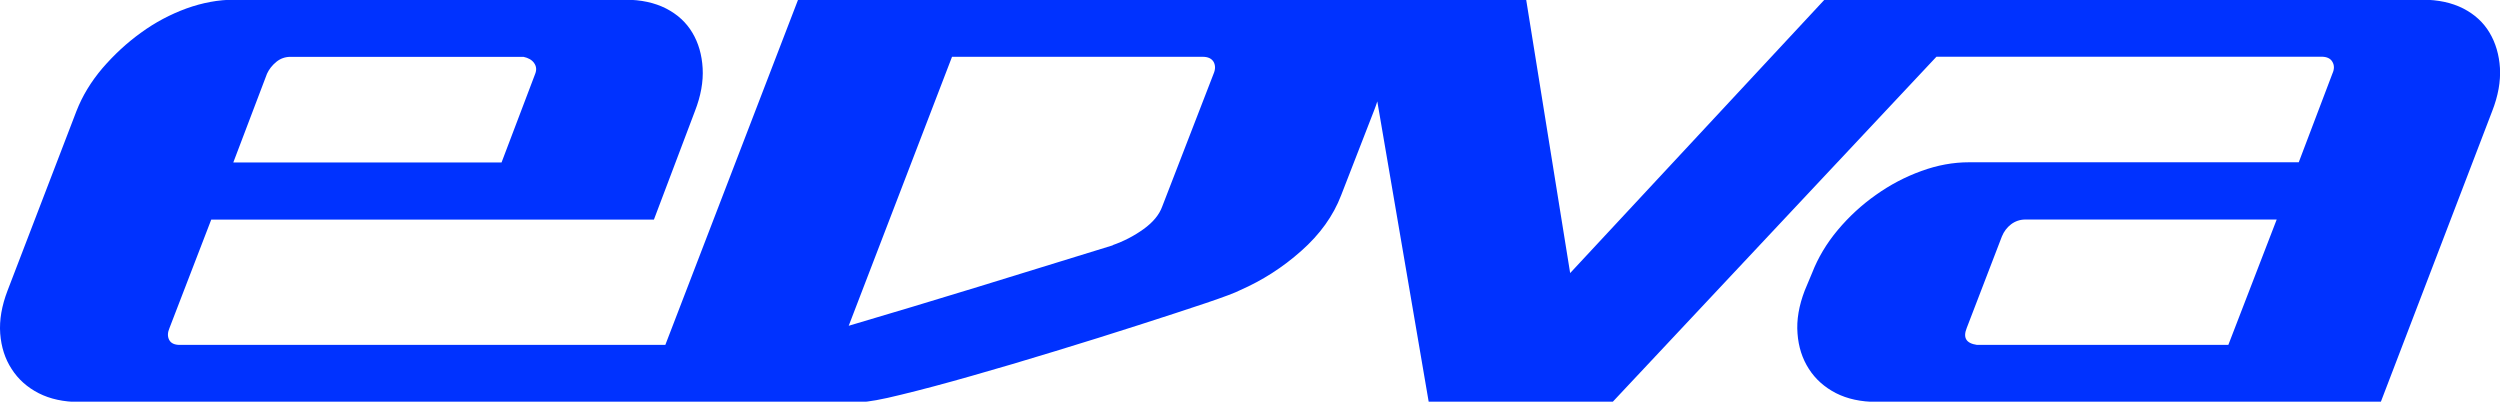
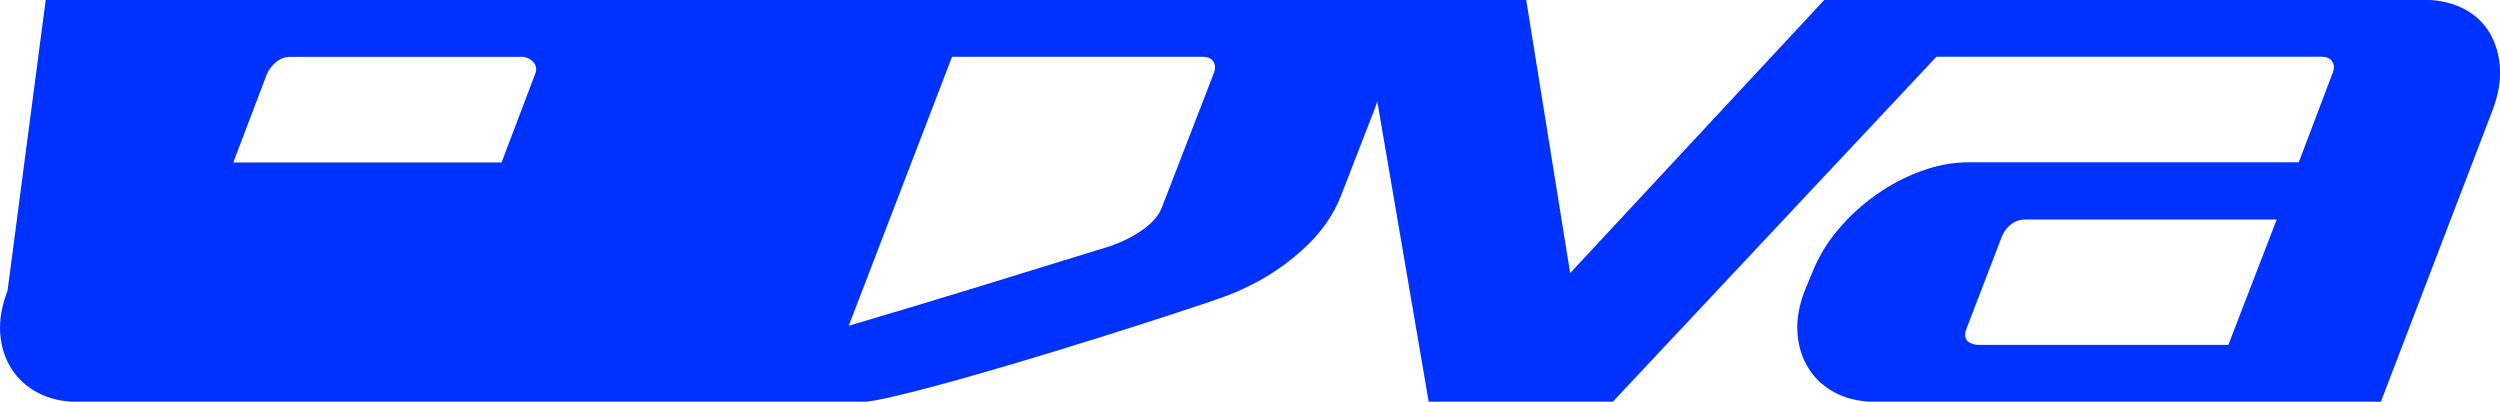
<svg xmlns="http://www.w3.org/2000/svg" version="1.1" id="Layer_1" x="0px" y="0px" viewBox="0 0 622.36 100" style="enable-background:new 0 0 622.36 100;" xml:space="preserve">
  <style type="text/css"> .st0{fill:#0032FF;} </style>
-   <path class="st0" d="M619.76,8.14c-1.52-2.56-3.7-4.56-6.55-6.03c-2.87-1.45-6.25-2.18-10.14-2.18H454.19l-63.31,68.05L379.93-0.08 H198.68l-33.05,85.94H44.76c-1.35,0-2.23-0.43-2.66-1.28c-0.43-0.85-0.38-1.83,0.09-2.92l10.4-27h110.2l10.21-27 c1.47-3.78,2.11-7.34,1.92-10.69c-0.19-3.32-1.04-6.29-2.56-8.83c-1.52-2.56-3.7-4.56-6.55-6.03c-2.87-1.45-6.24-2.18-10.14-2.18 H58.25c-3.89,0-7.84,0.74-11.85,2.18c-4.01,1.47-7.79,3.47-11.3,6.03c-3.54,2.54-6.72,5.51-9.59,8.83 c-2.85,3.35-5.01,6.91-6.48,10.69L1.88,72.34c-1.45,3.78-2.07,7.34-1.83,10.69c0.26,3.35,1.19,6.29,2.85,8.83 c1.64,2.56,3.87,4.56,6.74,6.03c2.85,1.45,6.22,2.18,10.12,2.18h194.6c1.71,0,5.06-0.59,10.04-1.83c4.99-1.21,10.78-2.75,17.43-4.65 c6.63-1.88,13.61-3.94,20.97-6.2c7.36-2.26,14.27-4.39,20.71-6.48c6.46-2.07,12.02-3.89,16.69-5.46c4.49-1.52,7.34-2.59,8.52-3.21 c5.51-2.42,10.59-5.65,15.2-9.76c4.68-4.13,8-8.76,9.95-13.87l8.22-21.16c0.29-0.74,0.55-1.47,0.78-2.21l12.8,74.82h45.78 l80.62-85.94h95.84c1.33,0,2.26,0.43,2.73,1.28c0.5,0.85,0.5,1.83,0,2.92l-8.38,22.08h-82.11c-3.89,0-7.84,0.71-11.85,2.18 c-4.01,1.45-7.79,3.44-11.3,5.94c-3.54,2.49-6.7,5.41-9.5,8.74c-2.8,3.35-4.92,6.91-6.39,10.69l-1.83,4.37 c-1.45,3.78-2.07,7.34-1.8,10.69c0.24,3.35,1.19,6.29,2.83,8.83c1.64,2.56,3.89,4.56,6.74,6.03c2.85,1.45,6.22,2.18,10.12,2.18 h125.52l27.74-72.42c1.47-3.78,2.11-7.34,1.92-10.69C622.14,13.65,621.28,10.68,619.76,8.14z M66.47,18.35 c0.5-1.09,1.26-2.07,2.28-2.92c1.04-0.86,2.23-1.28,3.56-1.28h58.01c1.21,0.26,2.11,0.76,2.66,1.57c0.55,0.78,0.64,1.66,0.26,2.64 l-8.38,22.08H58.08L66.47,18.35z M302.12,18.35l-12.78,33.03c-0.74,2.07-2.28,3.94-4.65,5.65c-2.37,1.71-4.96,3.04-7.74,4.01h0.17 c-11.8,3.66-23.03,7.12-33.74,10.4c-10.71,3.28-21.42,6.51-32.1,9.66l25.72-66.96h62.4c1.33,0,2.23,0.43,2.73,1.28 C302.59,16.28,302.59,17.25,302.12,18.35z M554.73,85.86h-62.57c-2.68-0.38-3.54-1.76-2.56-4.2l8.76-22.8 c0.5-1.23,1.26-2.23,2.28-3.02c1.04-0.78,2.23-1.19,3.56-1.19h62.57L554.73,85.86z" />
+   <path class="st0" d="M619.76,8.14c-1.52-2.56-3.7-4.56-6.55-6.03c-2.87-1.45-6.25-2.18-10.14-2.18H454.19l-63.31,68.05L379.93-0.08 H198.68H44.76c-1.35,0-2.23-0.43-2.66-1.28c-0.43-0.85-0.38-1.83,0.09-2.92l10.4-27h110.2l10.21-27 c1.47-3.78,2.11-7.34,1.92-10.69c-0.19-3.32-1.04-6.29-2.56-8.83c-1.52-2.56-3.7-4.56-6.55-6.03c-2.87-1.45-6.24-2.18-10.14-2.18 H58.25c-3.89,0-7.84,0.74-11.85,2.18c-4.01,1.47-7.79,3.47-11.3,6.03c-3.54,2.54-6.72,5.51-9.59,8.83 c-2.85,3.35-5.01,6.91-6.48,10.69L1.88,72.34c-1.45,3.78-2.07,7.34-1.83,10.69c0.26,3.35,1.19,6.29,2.85,8.83 c1.64,2.56,3.87,4.56,6.74,6.03c2.85,1.45,6.22,2.18,10.12,2.18h194.6c1.71,0,5.06-0.59,10.04-1.83c4.99-1.21,10.78-2.75,17.43-4.65 c6.63-1.88,13.61-3.94,20.97-6.2c7.36-2.26,14.27-4.39,20.71-6.48c6.46-2.07,12.02-3.89,16.69-5.46c4.49-1.52,7.34-2.59,8.52-3.21 c5.51-2.42,10.59-5.65,15.2-9.76c4.68-4.13,8-8.76,9.95-13.87l8.22-21.16c0.29-0.74,0.55-1.47,0.78-2.21l12.8,74.82h45.78 l80.62-85.94h95.84c1.33,0,2.26,0.43,2.73,1.28c0.5,0.85,0.5,1.83,0,2.92l-8.38,22.08h-82.11c-3.89,0-7.84,0.71-11.85,2.18 c-4.01,1.45-7.79,3.44-11.3,5.94c-3.54,2.49-6.7,5.41-9.5,8.74c-2.8,3.35-4.92,6.91-6.39,10.69l-1.83,4.37 c-1.45,3.78-2.07,7.34-1.8,10.69c0.24,3.35,1.19,6.29,2.83,8.83c1.64,2.56,3.89,4.56,6.74,6.03c2.85,1.45,6.22,2.18,10.12,2.18 h125.52l27.74-72.42c1.47-3.78,2.11-7.34,1.92-10.69C622.14,13.65,621.28,10.68,619.76,8.14z M66.47,18.35 c0.5-1.09,1.26-2.07,2.28-2.92c1.04-0.86,2.23-1.28,3.56-1.28h58.01c1.21,0.26,2.11,0.76,2.66,1.57c0.55,0.78,0.64,1.66,0.26,2.64 l-8.38,22.08H58.08L66.47,18.35z M302.12,18.35l-12.78,33.03c-0.74,2.07-2.28,3.94-4.65,5.65c-2.37,1.71-4.96,3.04-7.74,4.01h0.17 c-11.8,3.66-23.03,7.12-33.74,10.4c-10.71,3.28-21.42,6.51-32.1,9.66l25.72-66.96h62.4c1.33,0,2.23,0.43,2.73,1.28 C302.59,16.28,302.59,17.25,302.12,18.35z M554.73,85.86h-62.57c-2.68-0.38-3.54-1.76-2.56-4.2l8.76-22.8 c0.5-1.23,1.26-2.23,2.28-3.02c1.04-0.78,2.23-1.19,3.56-1.19h62.57L554.73,85.86z" />
</svg>